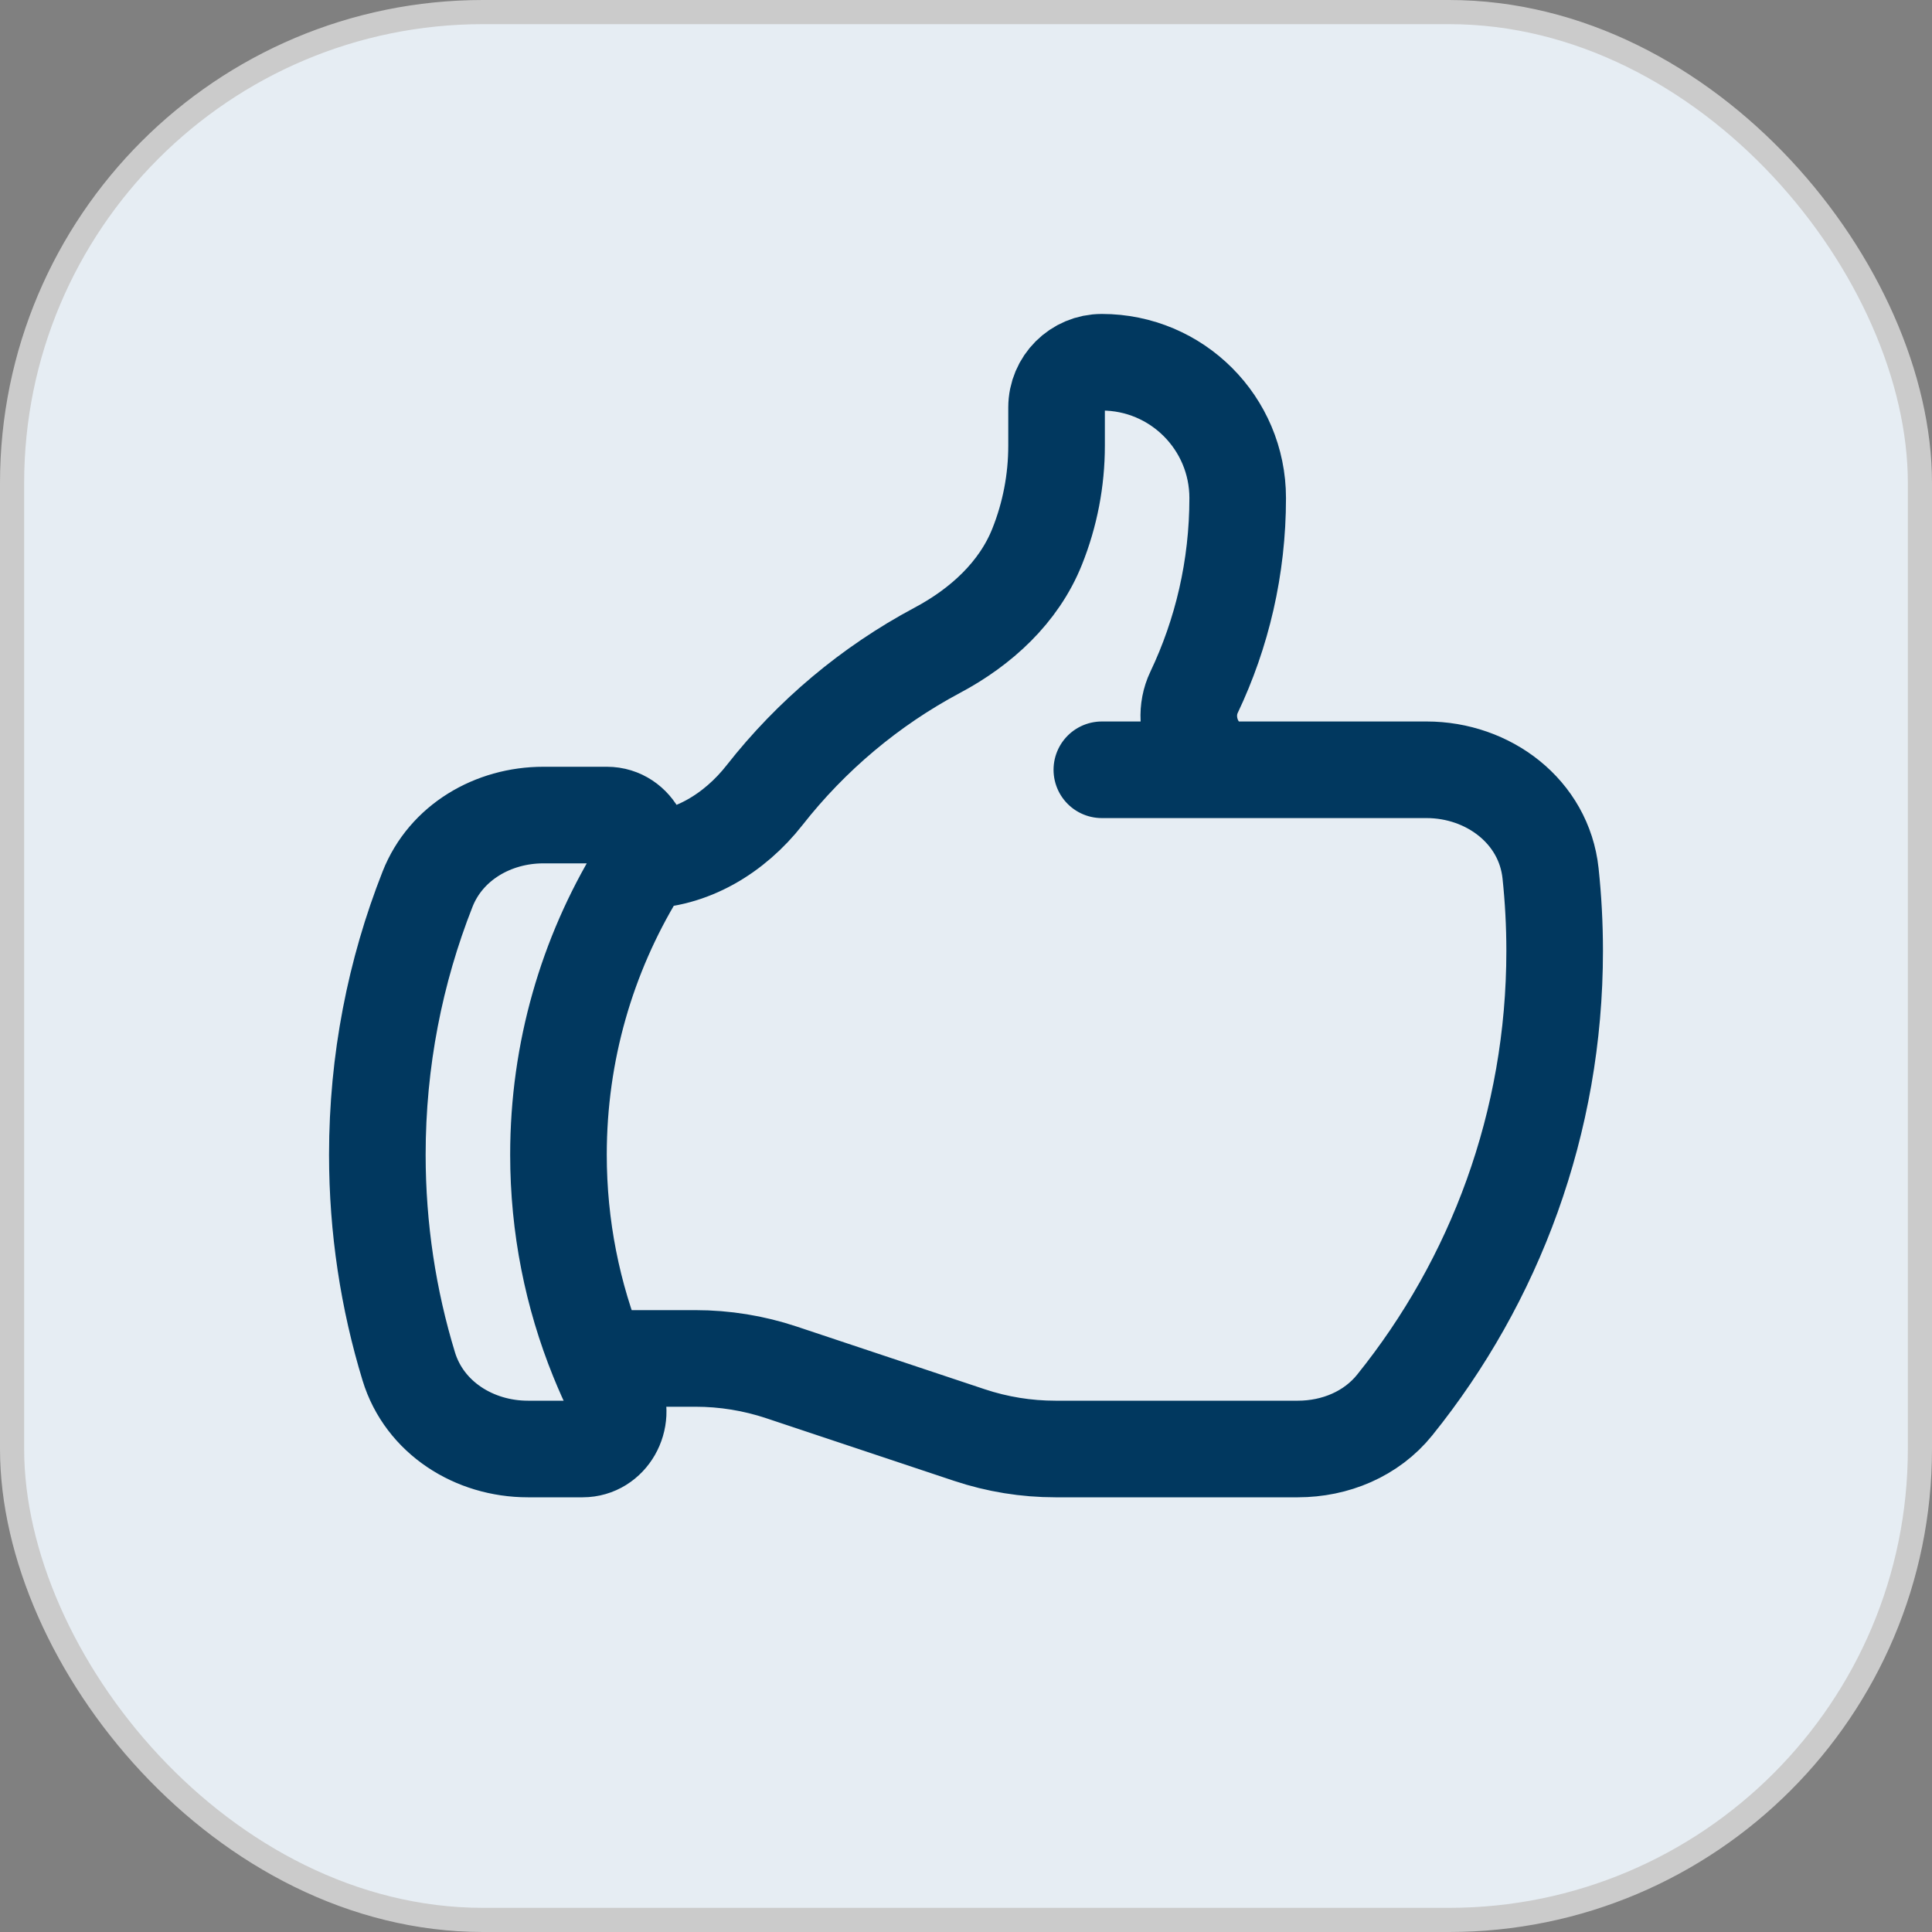
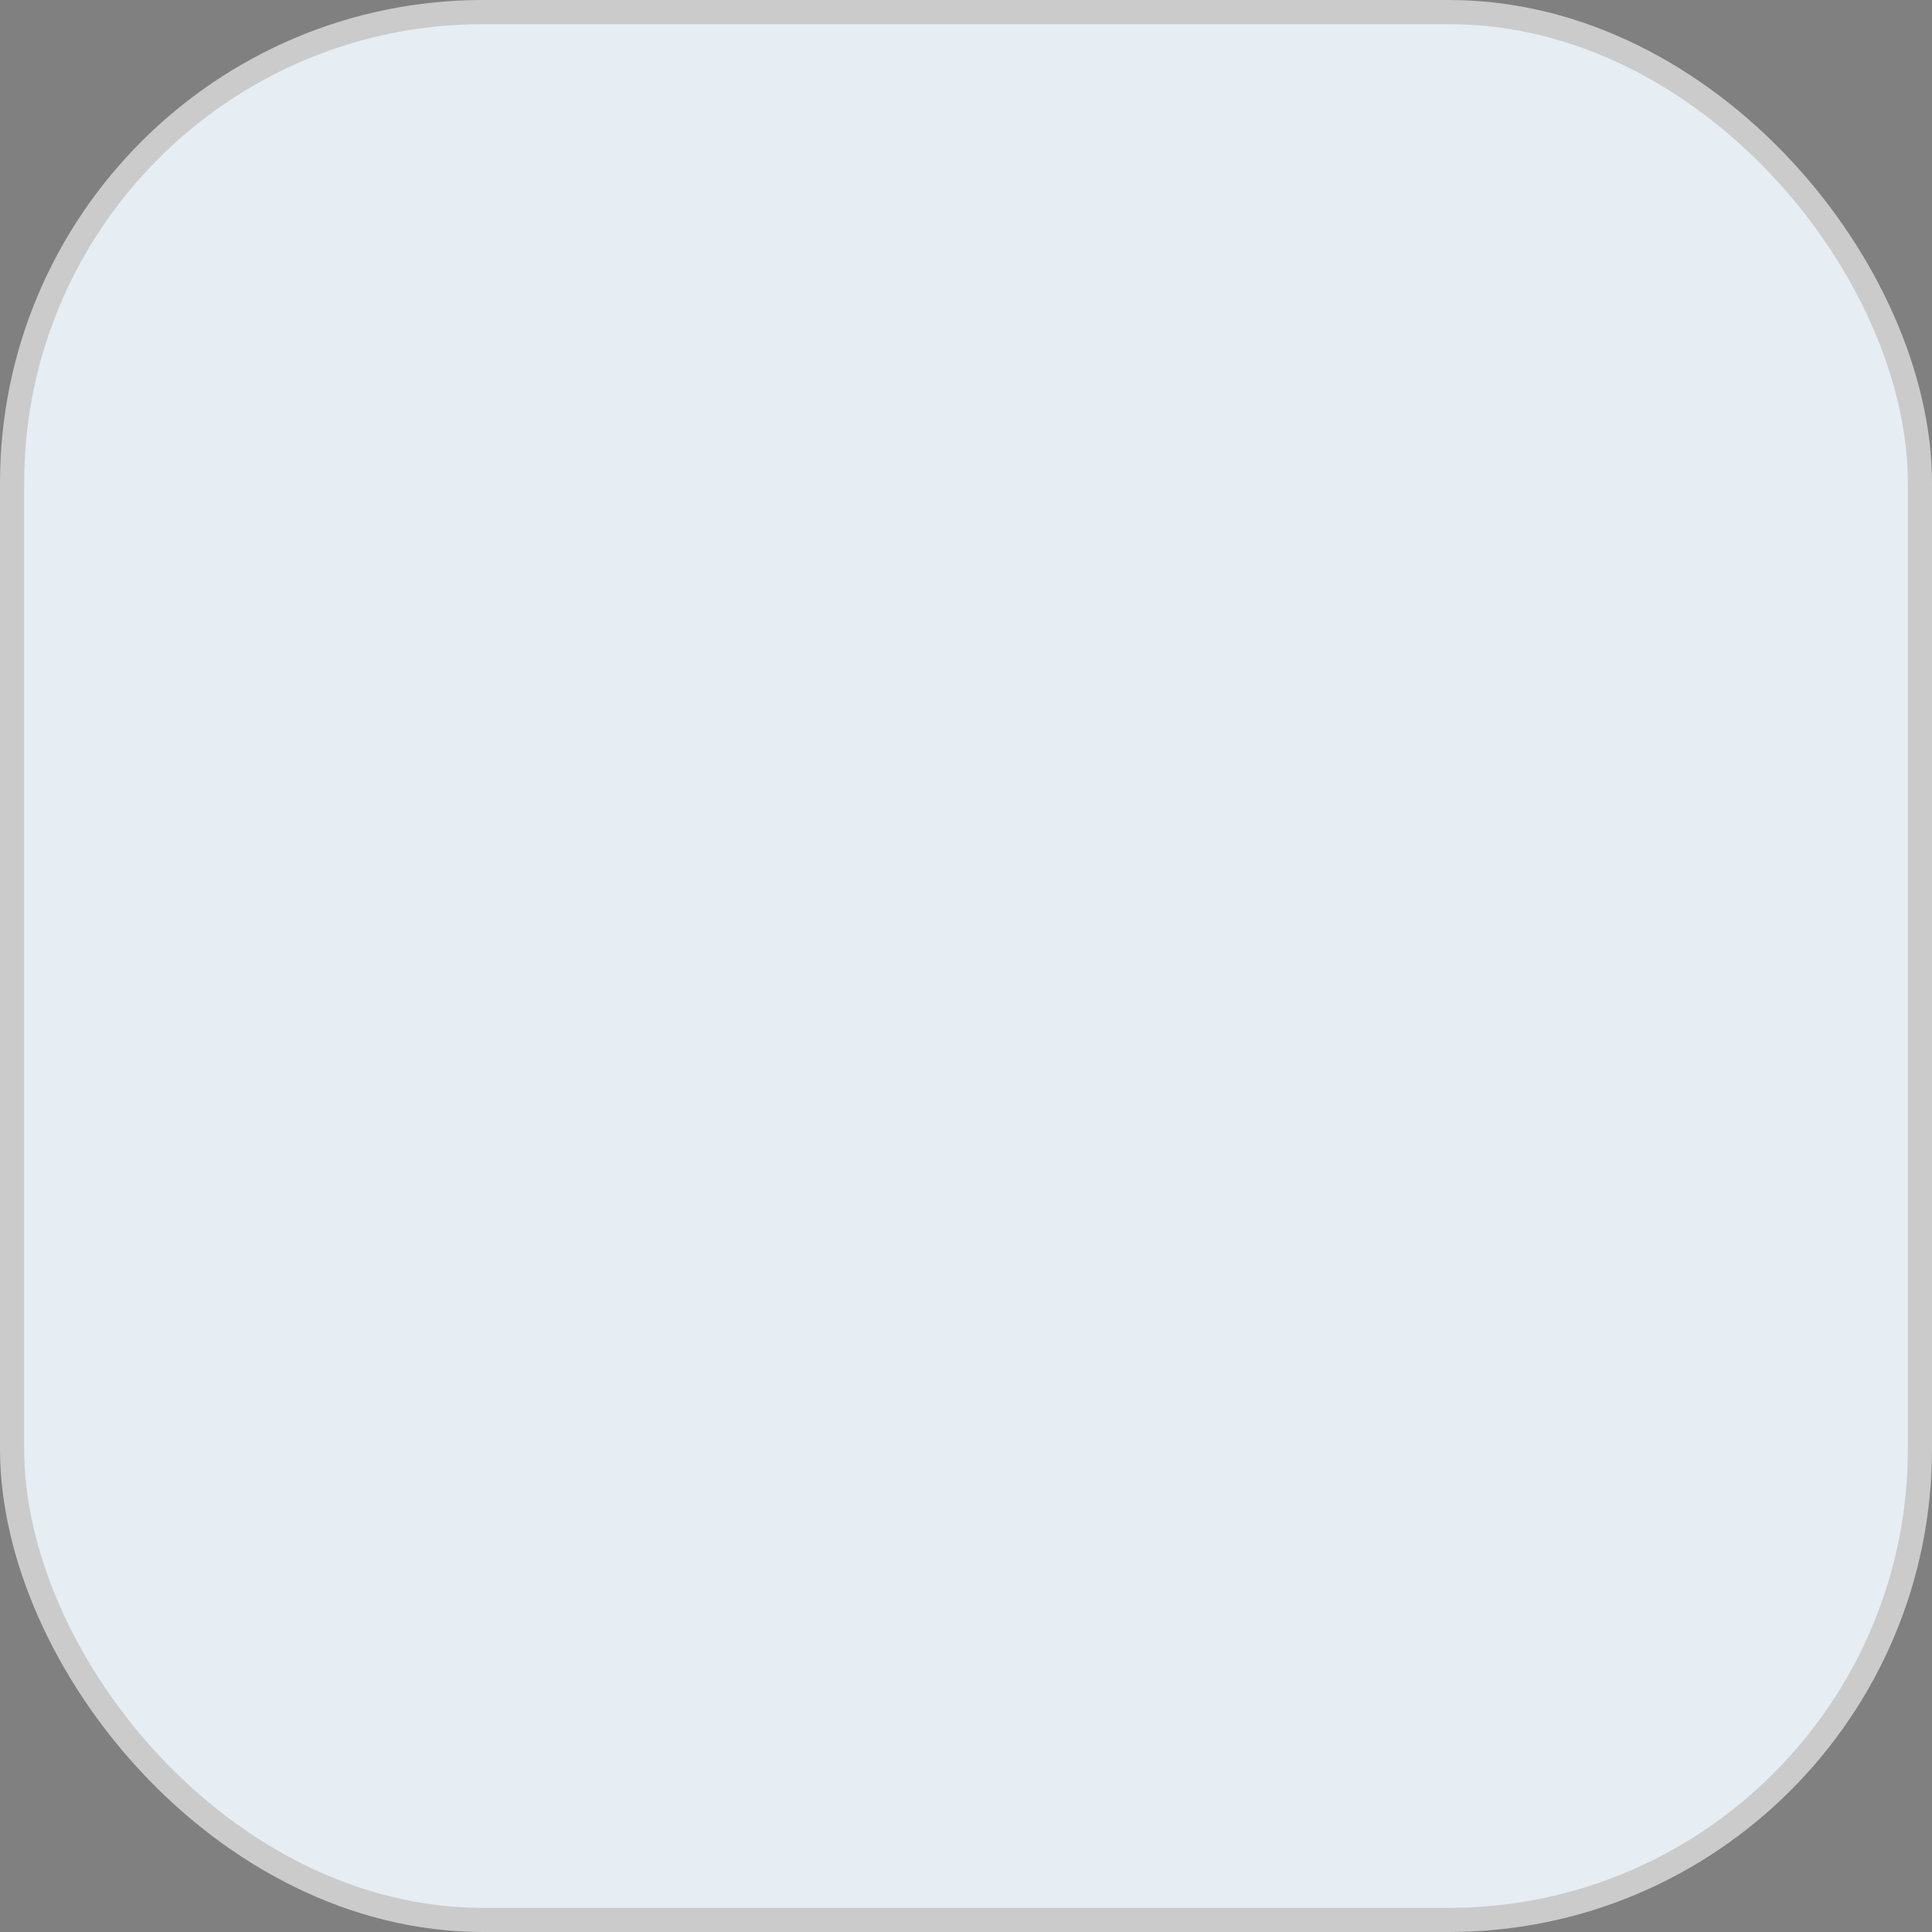
<svg xmlns="http://www.w3.org/2000/svg" width="80" height="80" viewBox="0 0 80 80" fill="none">
  <rect x="0" y="0" width="80" height="80" fill="#808080" stroke="none" />
  <rect x="0.5" y="0.5" width="79" height="79" rx="19.5" fill="#E6EDF3" />
  <rect x="0.5" y="0.5" width="79" height="79" rx="19.5" stroke="#CBCBCB" />
-   <path d="M26.581 35.625C28.597 35.625 30.416 34.51 31.66 32.924C33.593 30.46 36.029 28.409 38.814 26.925C40.619 25.964 42.186 24.536 42.945 22.637C43.477 21.308 43.75 19.89 43.75 18.458V16.875C43.75 15.839 44.59 15 45.625 15C48.732 15 51.25 17.518 51.25 20.625C51.25 23.504 50.601 26.232 49.442 28.669C48.778 30.065 49.709 31.875 51.255 31.875M51.255 31.875H59.069C61.636 31.875 63.933 33.61 64.205 36.162C64.317 37.218 64.375 38.29 64.375 39.375C64.375 46.494 61.895 53.034 57.752 58.178C56.783 59.381 55.285 60 53.741 60H43.701C42.491 60 41.29 59.805 40.143 59.423L32.357 56.827C31.21 56.445 30.009 56.25 28.799 56.25H24.761M51.255 31.875H45.625M24.761 56.25C24.968 56.761 25.193 57.264 25.436 57.755C25.928 58.754 25.241 60 24.127 60H21.857C19.635 60 17.575 58.705 16.926 56.58C16.08 53.807 15.625 50.863 15.625 47.812C15.625 43.931 16.362 40.222 17.704 36.818C18.466 34.883 20.418 33.75 22.498 33.75H25.13C26.31 33.75 26.993 35.14 26.381 36.148C24.315 39.55 23.125 43.542 23.125 47.812C23.125 50.796 23.706 53.644 24.761 56.25Z" stroke="#01385F" stroke-width="4" stroke-linecap="round" stroke-linejoin="round" />
</svg>